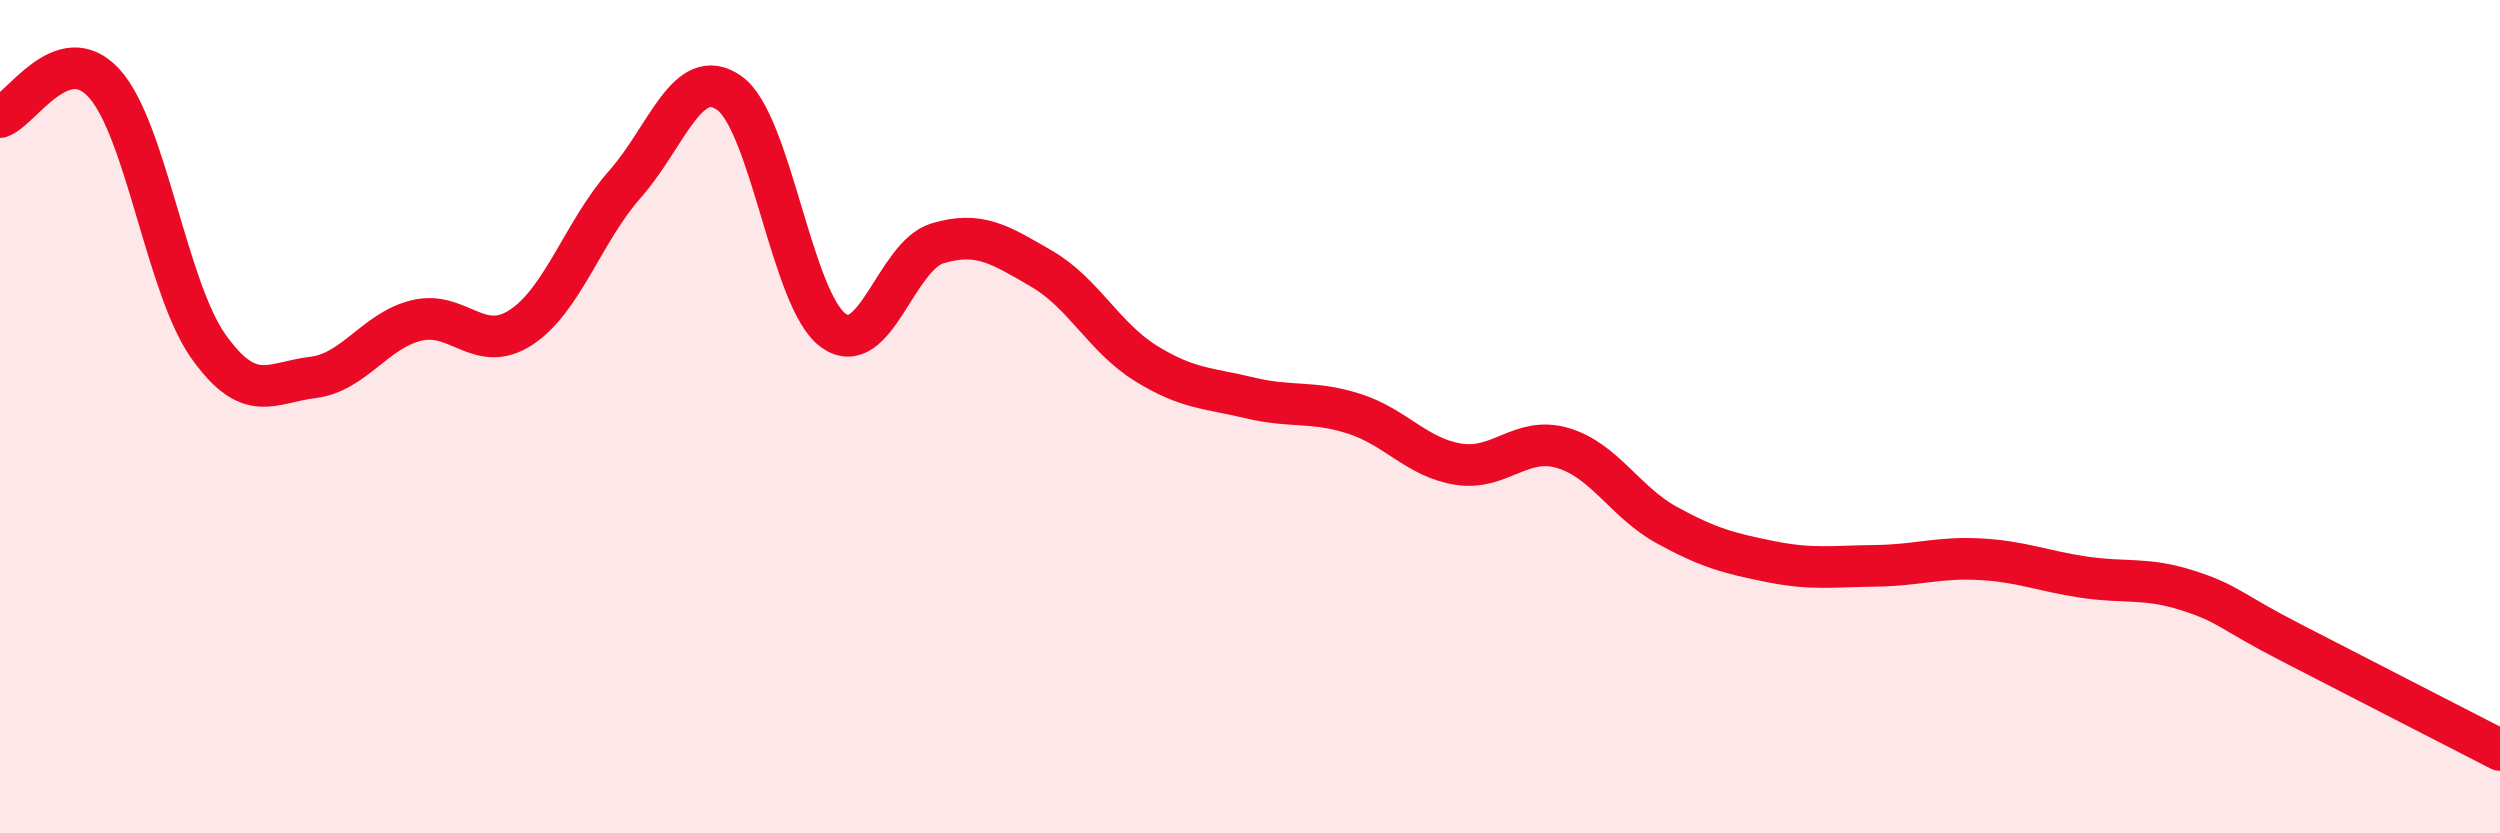
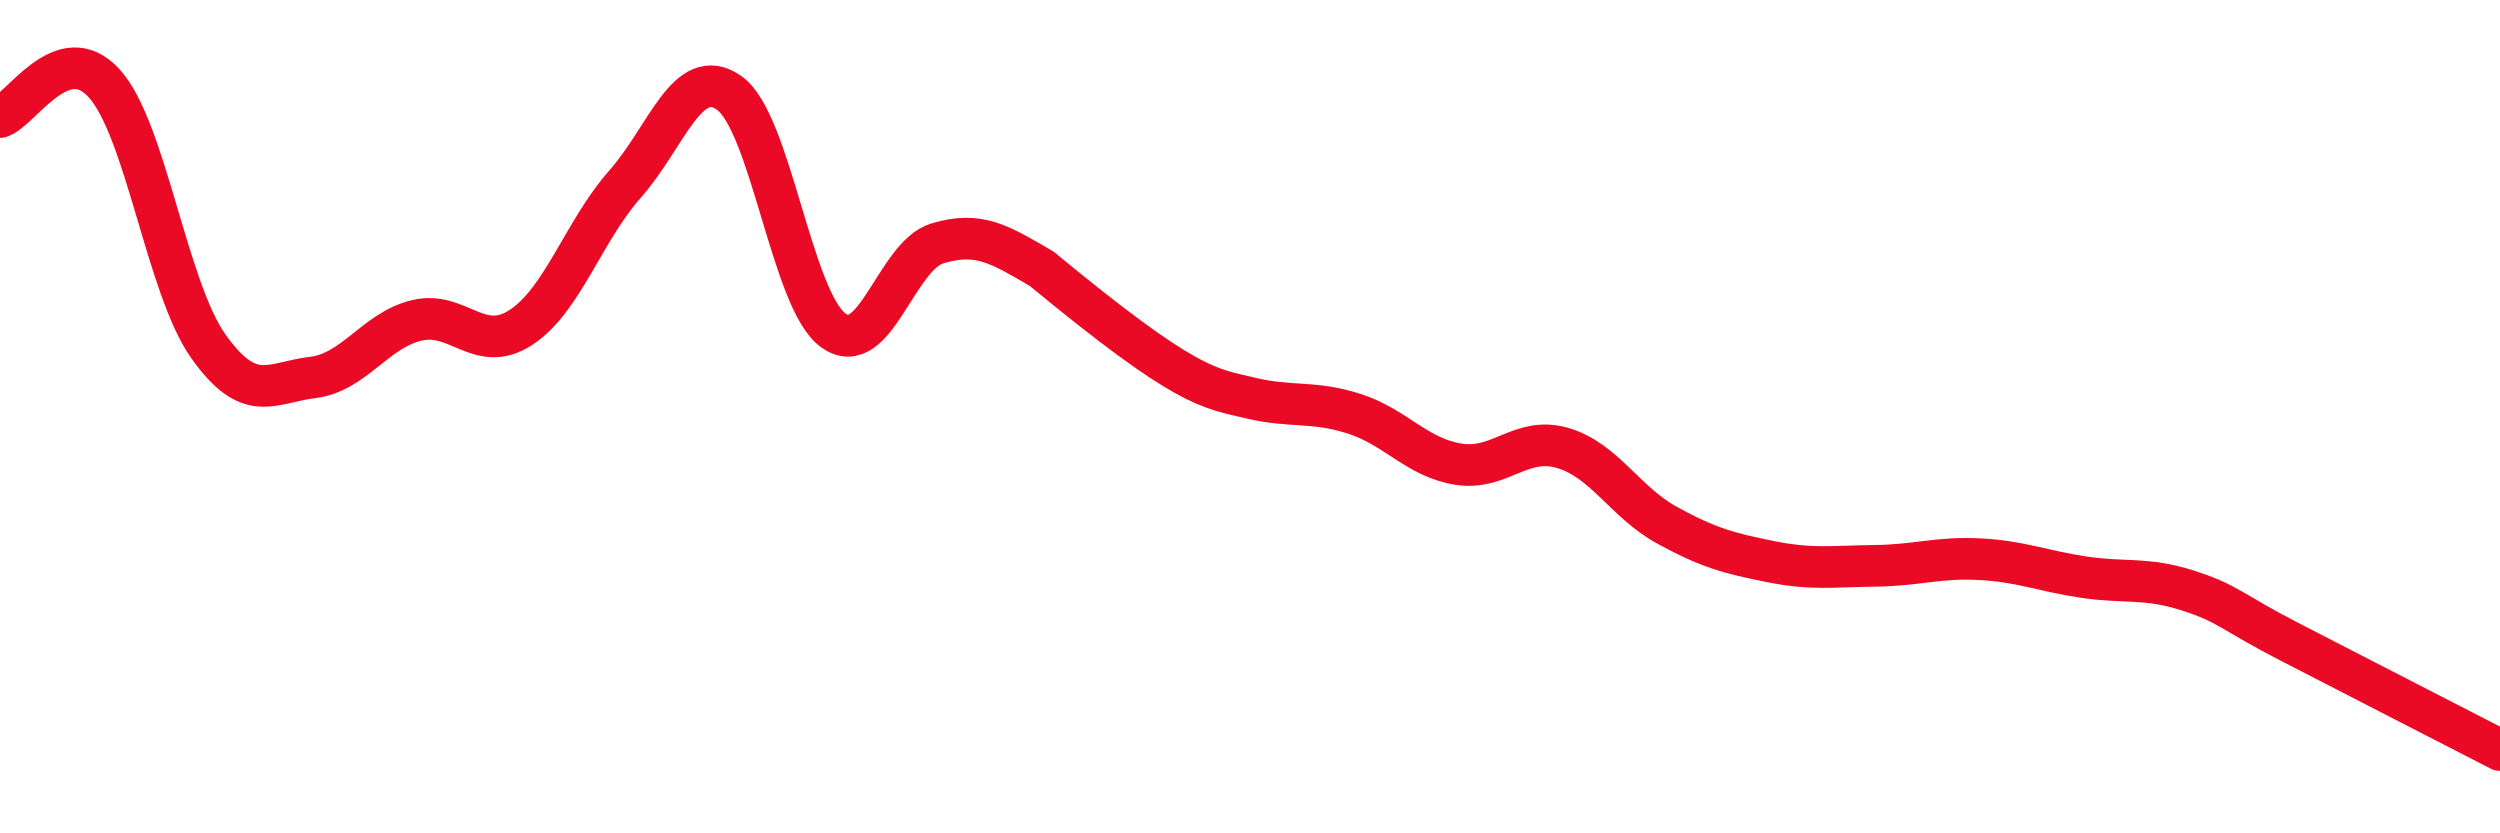
<svg xmlns="http://www.w3.org/2000/svg" width="60" height="20" viewBox="0 0 60 20">
-   <path d="M 0,2.81 C 0.5,2.65 1.5,0.9 2.5,2 C 3.5,3.1 4,6.9 5,8.31 C 6,9.72 6.5,9.18 7.5,9.06 C 8.5,8.94 9,7.93 10,7.69 C 11,7.45 11.5,8.51 12.5,7.86 C 13.5,7.21 14,5.55 15,4.42 C 16,3.29 16.5,1.53 17.5,2.23 C 18.5,2.93 19,7.21 20,7.93 C 21,8.65 21.5,6.14 22.5,5.84 C 23.5,5.54 24,5.87 25,6.45 C 26,7.03 26.5,8.1 27.5,8.72 C 28.5,9.34 29,9.31 30,9.55 C 31,9.79 31.5,9.61 32.5,9.93 C 33.5,10.25 34,10.98 35,11.14 C 36,11.3 36.5,10.46 37.5,10.75 C 38.5,11.04 39,12.05 40,12.6 C 41,13.15 41.5,13.28 42.5,13.48 C 43.5,13.68 44,13.59 45,13.58 C 46,13.57 46.5,13.37 47.5,13.42 C 48.5,13.47 49,13.7 50,13.85 C 51,14 51.5,13.85 52.5,14.17 C 53.5,14.49 53.5,14.66 55,15.43 C 56.5,16.2 59,17.49 60,18L60 20L0 20Z" fill="#EB0A25" opacity="0.1" stroke-linecap="round" stroke-linejoin="round" />
-   <path d="M 0,2.81 C 0.5,2.65 1.5,0.9 2.5,2 C 3.5,3.1 4,6.9 5,8.31 C 6,9.72 6.5,9.18 7.5,9.06 C 8.5,8.94 9,7.93 10,7.69 C 11,7.45 11.5,8.51 12.5,7.86 C 13.5,7.21 14,5.55 15,4.42 C 16,3.29 16.5,1.53 17.5,2.23 C 18.5,2.93 19,7.21 20,7.93 C 21,8.65 21.5,6.14 22.5,5.84 C 23.5,5.54 24,5.87 25,6.45 C 26,7.03 26.5,8.1 27.5,8.72 C 28.5,9.34 29,9.31 30,9.55 C 31,9.79 31.5,9.61 32.5,9.93 C 33.5,10.25 34,10.98 35,11.14 C 36,11.3 36.5,10.46 37.5,10.75 C 38.5,11.04 39,12.05 40,12.6 C 41,13.15 41.5,13.28 42.5,13.48 C 43.5,13.68 44,13.59 45,13.58 C 46,13.57 46.5,13.37 47.5,13.42 C 48.5,13.47 49,13.7 50,13.85 C 51,14 51.5,13.85 52.5,14.17 C 53.5,14.49 53.5,14.66 55,15.43 C 56.5,16.2 59,17.49 60,18" stroke="#EB0A25" stroke-width="1" fill="none" stroke-linecap="round" stroke-linejoin="round" />
+   <path d="M 0,2.81 C 0.5,2.65 1.5,0.9 2.5,2 C 3.5,3.1 4,6.9 5,8.31 C 6,9.72 6.5,9.18 7.5,9.06 C 8.5,8.94 9,7.93 10,7.69 C 11,7.45 11.5,8.51 12.5,7.86 C 13.5,7.21 14,5.55 15,4.42 C 16,3.29 16.5,1.53 17.5,2.23 C 18.5,2.93 19,7.21 20,7.93 C 21,8.65 21.5,6.14 22.5,5.84 C 23.5,5.54 24,5.87 25,6.45 C 28.5,9.34 29,9.31 30,9.55 C 31,9.79 31.5,9.61 32.5,9.93 C 33.5,10.25 34,10.98 35,11.14 C 36,11.3 36.5,10.46 37.5,10.75 C 38.5,11.04 39,12.05 40,12.6 C 41,13.15 41.5,13.28 42.5,13.48 C 43.5,13.68 44,13.59 45,13.58 C 46,13.57 46.5,13.37 47.5,13.42 C 48.5,13.47 49,13.7 50,13.85 C 51,14 51.5,13.85 52.5,14.17 C 53.5,14.49 53.5,14.66 55,15.43 C 56.5,16.2 59,17.49 60,18" stroke="#EB0A25" stroke-width="1" fill="none" stroke-linecap="round" stroke-linejoin="round" />
</svg>